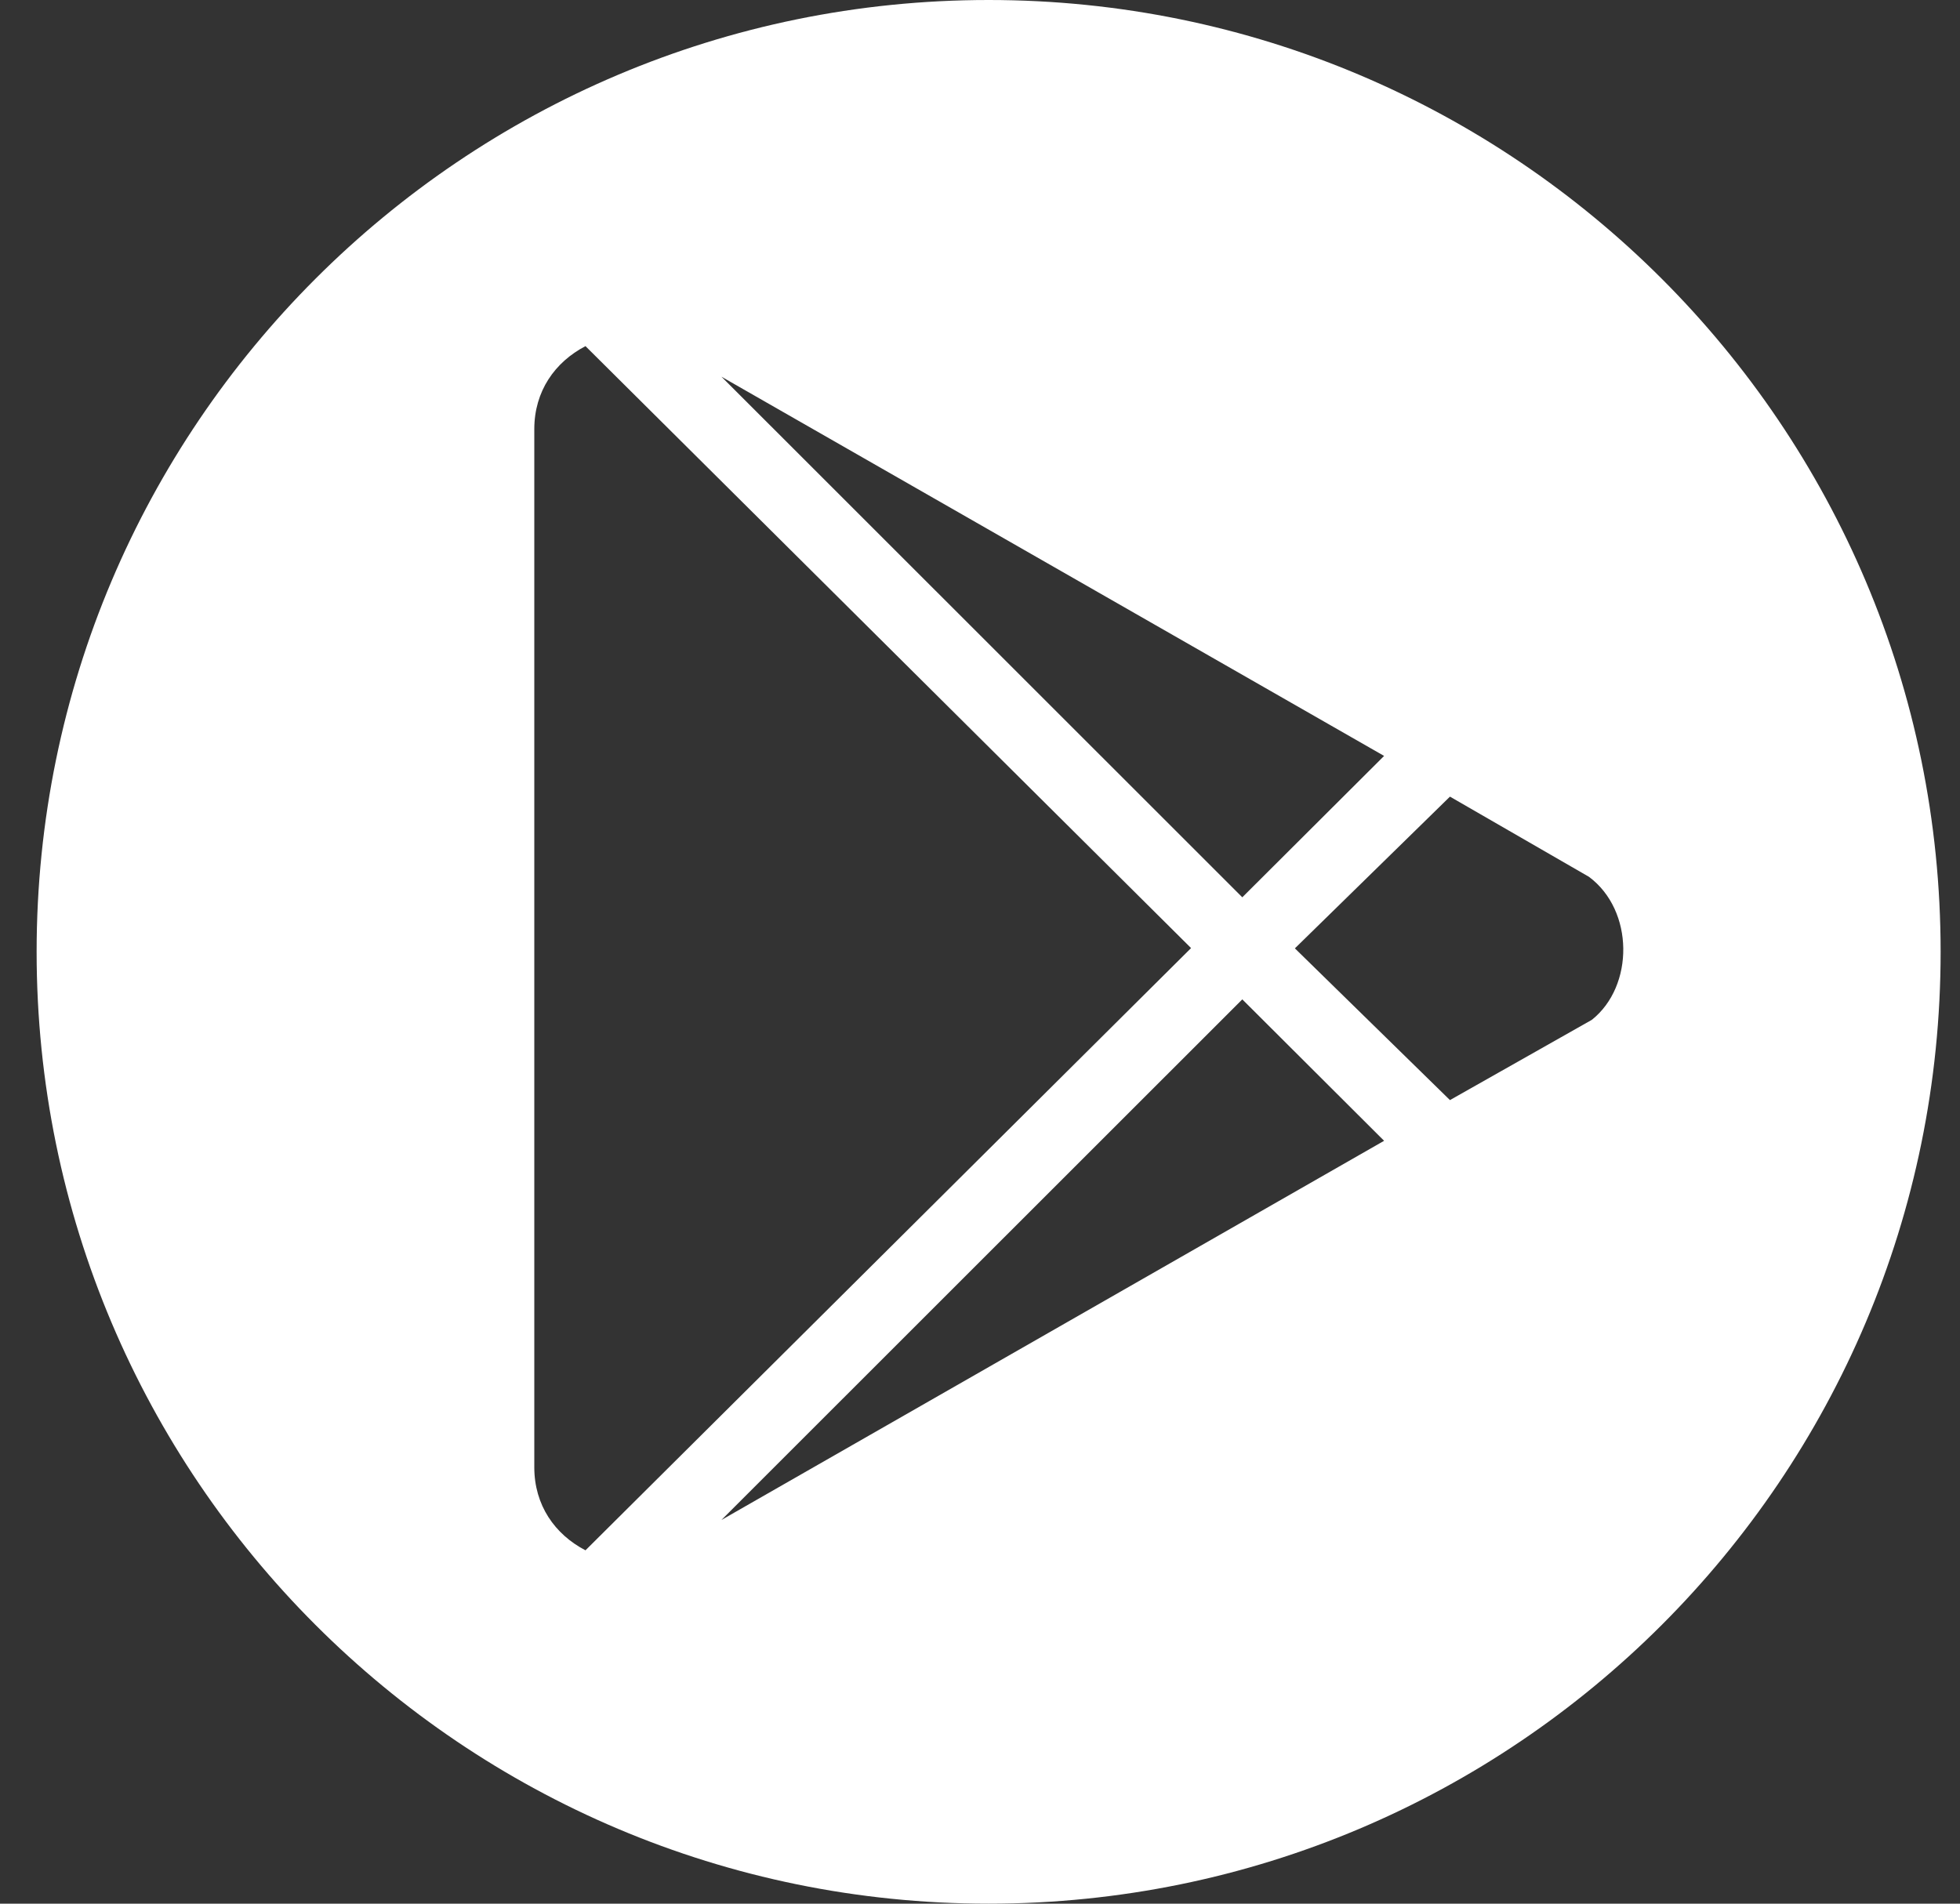
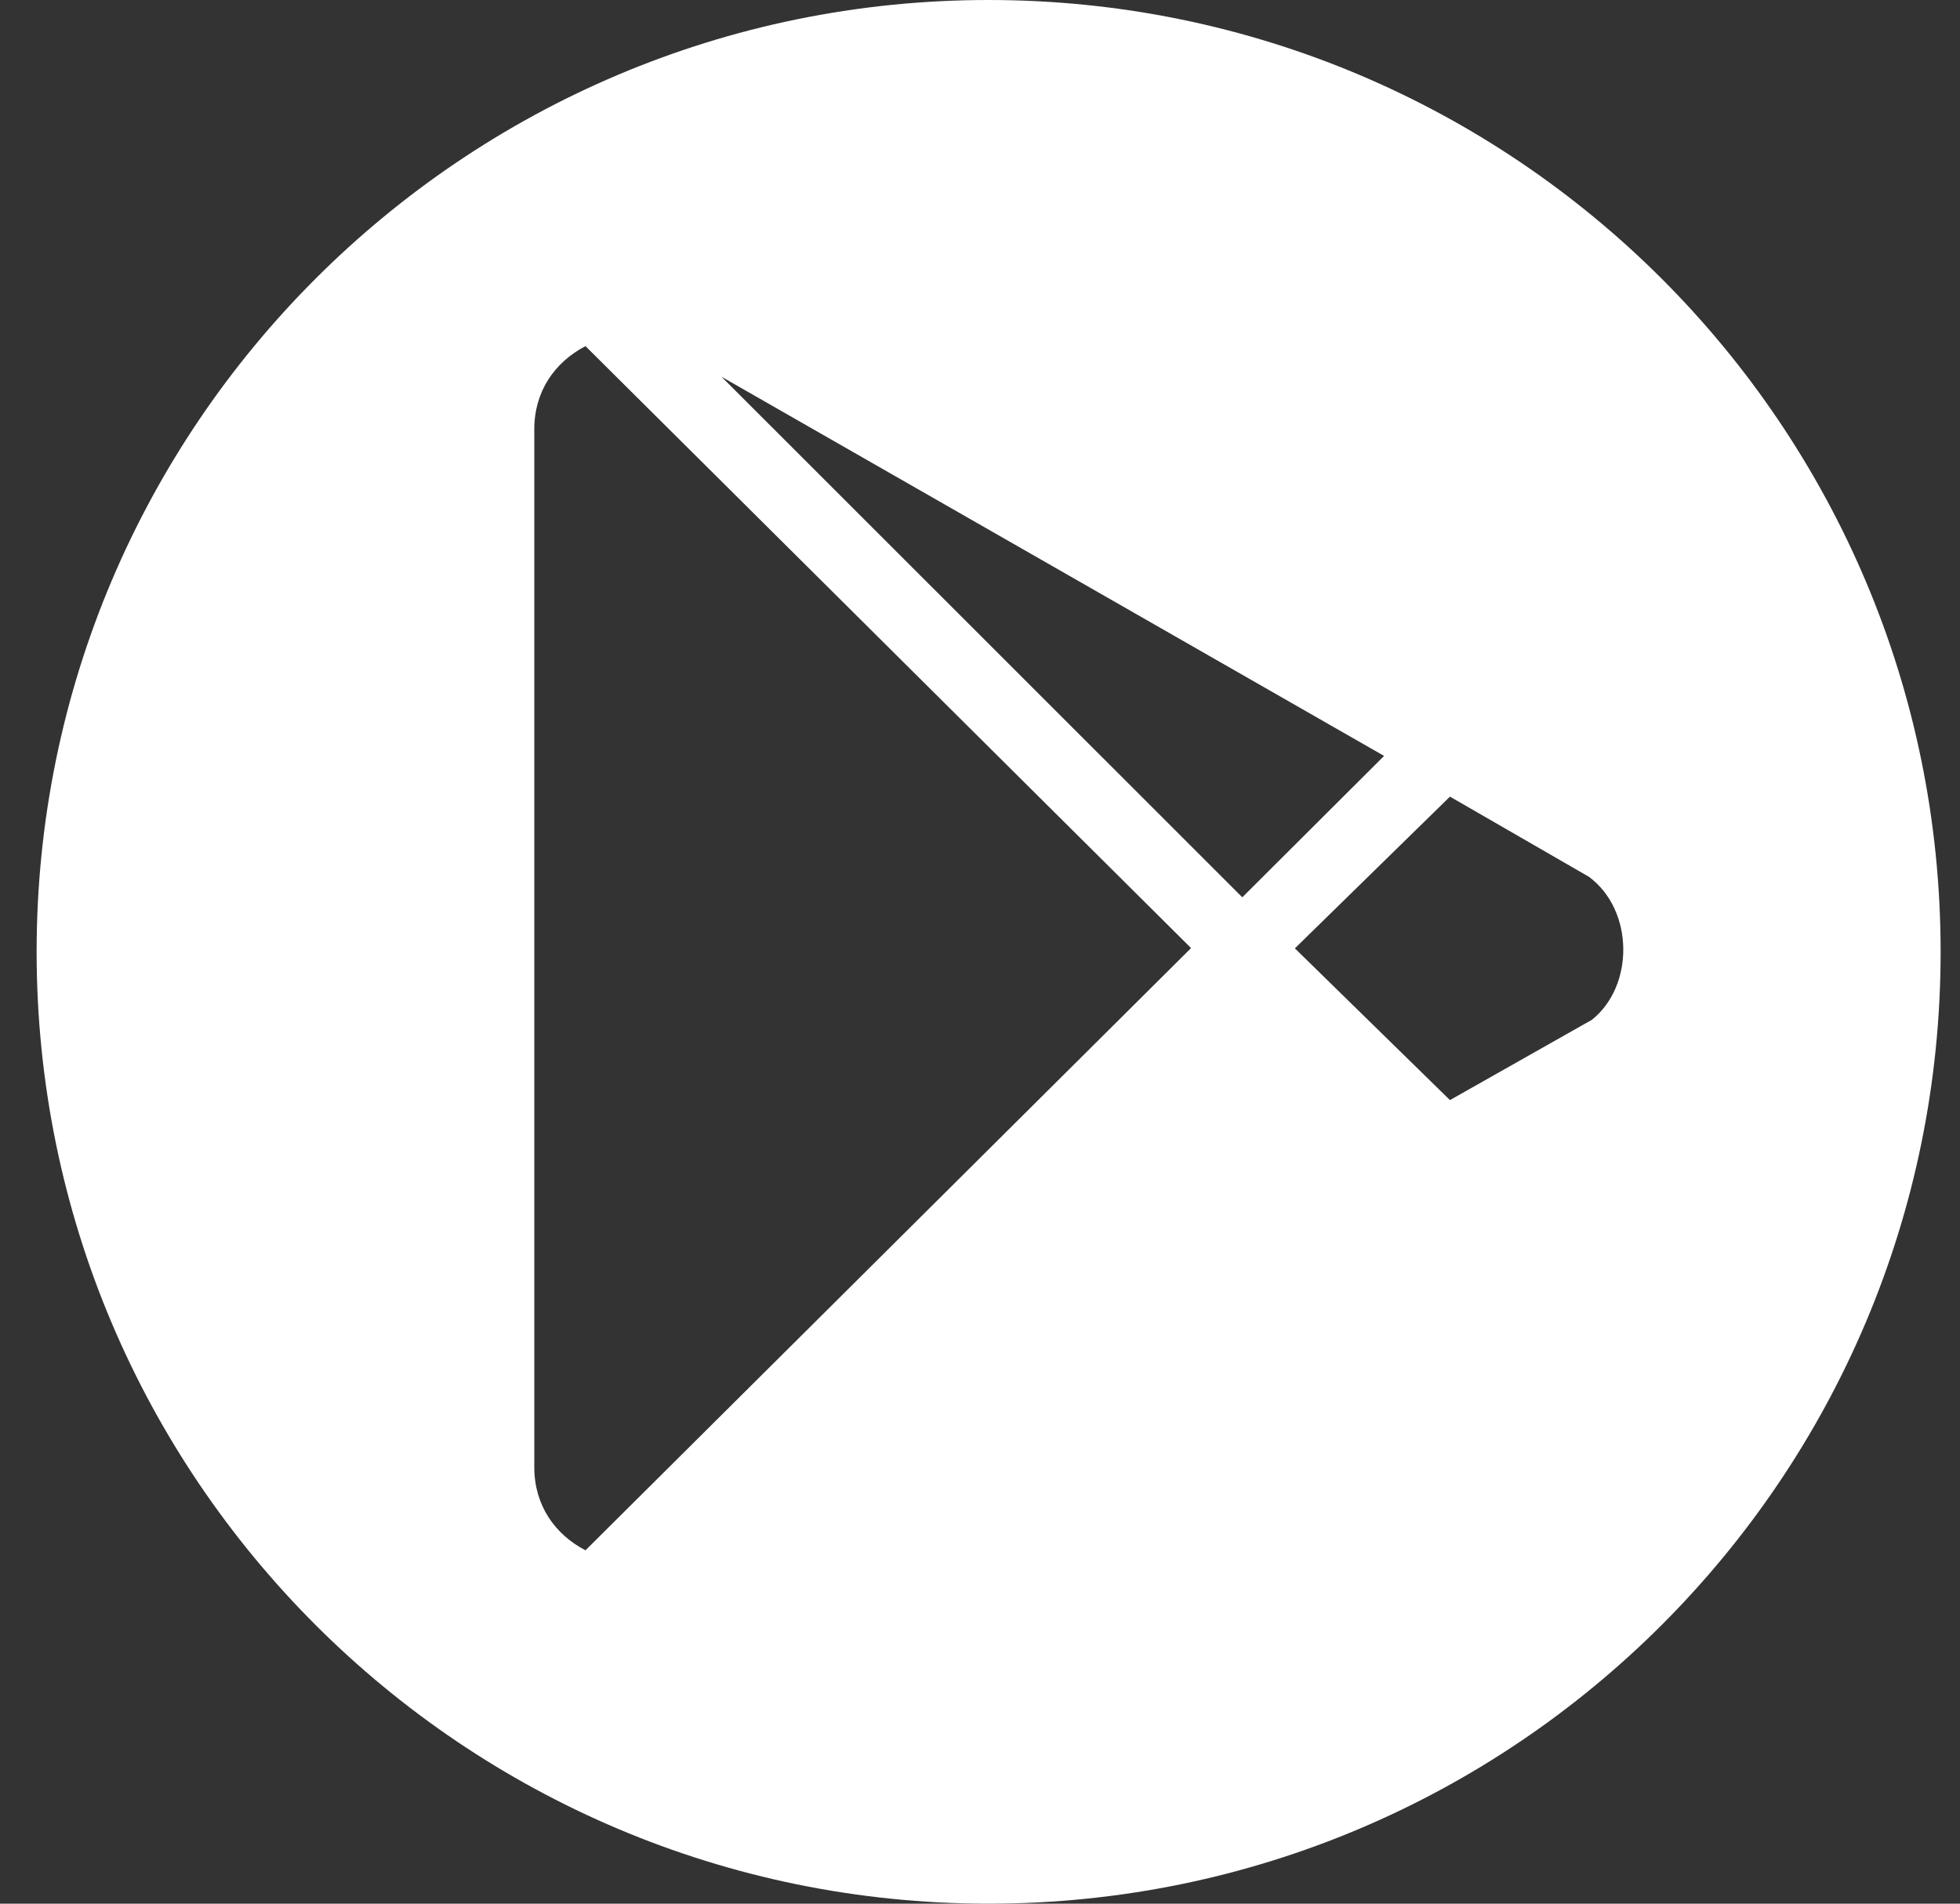
<svg xmlns="http://www.w3.org/2000/svg" width="35" height="34" viewBox="0 0 35 34" fill="none">
  <rect x="0" y="0" width="35" height="34" fill="#333333" stroke="none" />
-   <path fill-rule="evenodd" clip-rule="evenodd" d="M17.654 34C27.043 34 34.654 26.389 34.654 17C34.654 7.611 27.043 0 17.654 0C8.265 0 0.654 7.611 0.654 17C0.654 26.389 8.265 34 17.654 34ZM12.883 6.728L22.184 16.026L24.716 13.501L12.883 6.728ZM9.541 7.665C9.541 6.988 9.907 6.468 10.455 6.182L21.269 16.933L10.455 27.689C9.907 27.404 9.541 26.883 9.541 26.206V7.665ZM25.892 14.228L28.374 15.66C29.183 16.261 29.183 17.614 28.425 18.215L25.892 19.648L23.123 16.938L25.892 14.228ZM24.716 20.375L12.883 27.147L22.184 17.849L24.716 20.375Z" fill="white" />
+   <path fill-rule="evenodd" clip-rule="evenodd" d="M17.654 34C27.043 34 34.654 26.389 34.654 17C34.654 7.611 27.043 0 17.654 0C8.265 0 0.654 7.611 0.654 17C0.654 26.389 8.265 34 17.654 34ZM12.883 6.728L22.184 16.026L24.716 13.501L12.883 6.728ZM9.541 7.665C9.541 6.988 9.907 6.468 10.455 6.182L21.269 16.933L10.455 27.689C9.907 27.404 9.541 26.883 9.541 26.206V7.665ZM25.892 14.228L28.374 15.66C29.183 16.261 29.183 17.614 28.425 18.215L25.892 19.648L23.123 16.938L25.892 14.228ZM24.716 20.375L12.883 27.147L24.716 20.375Z" fill="white" />
</svg>